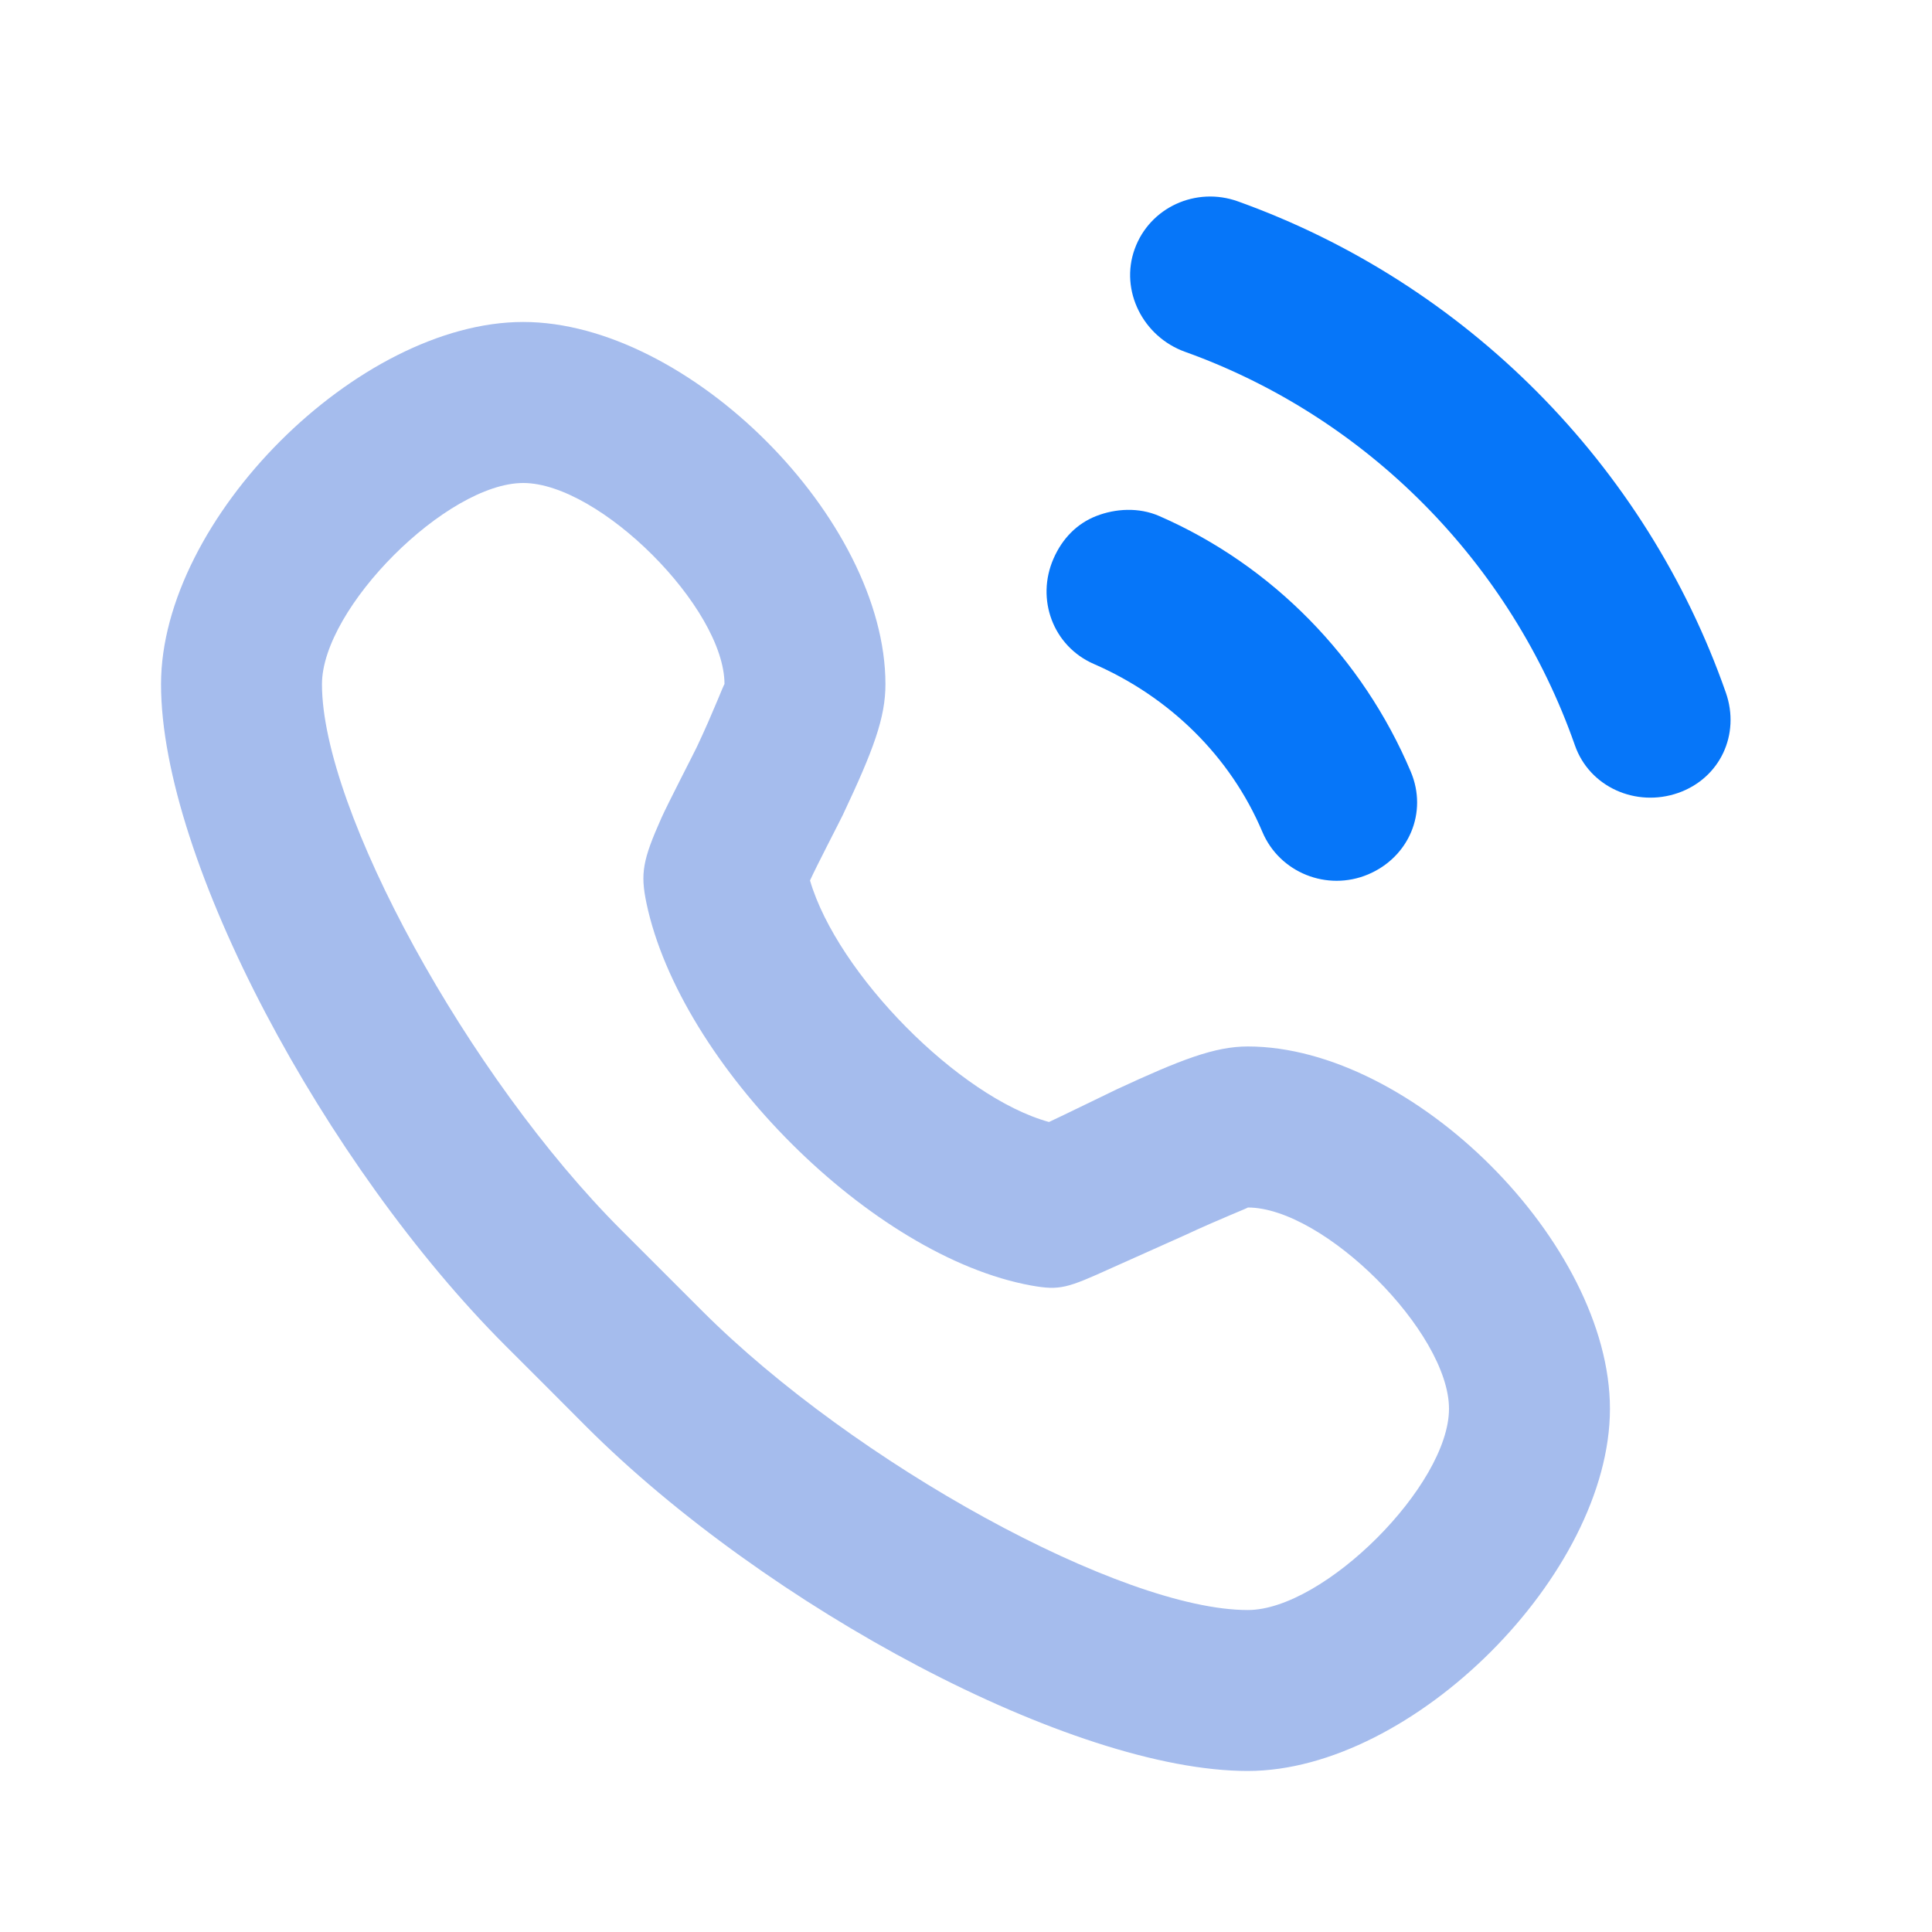
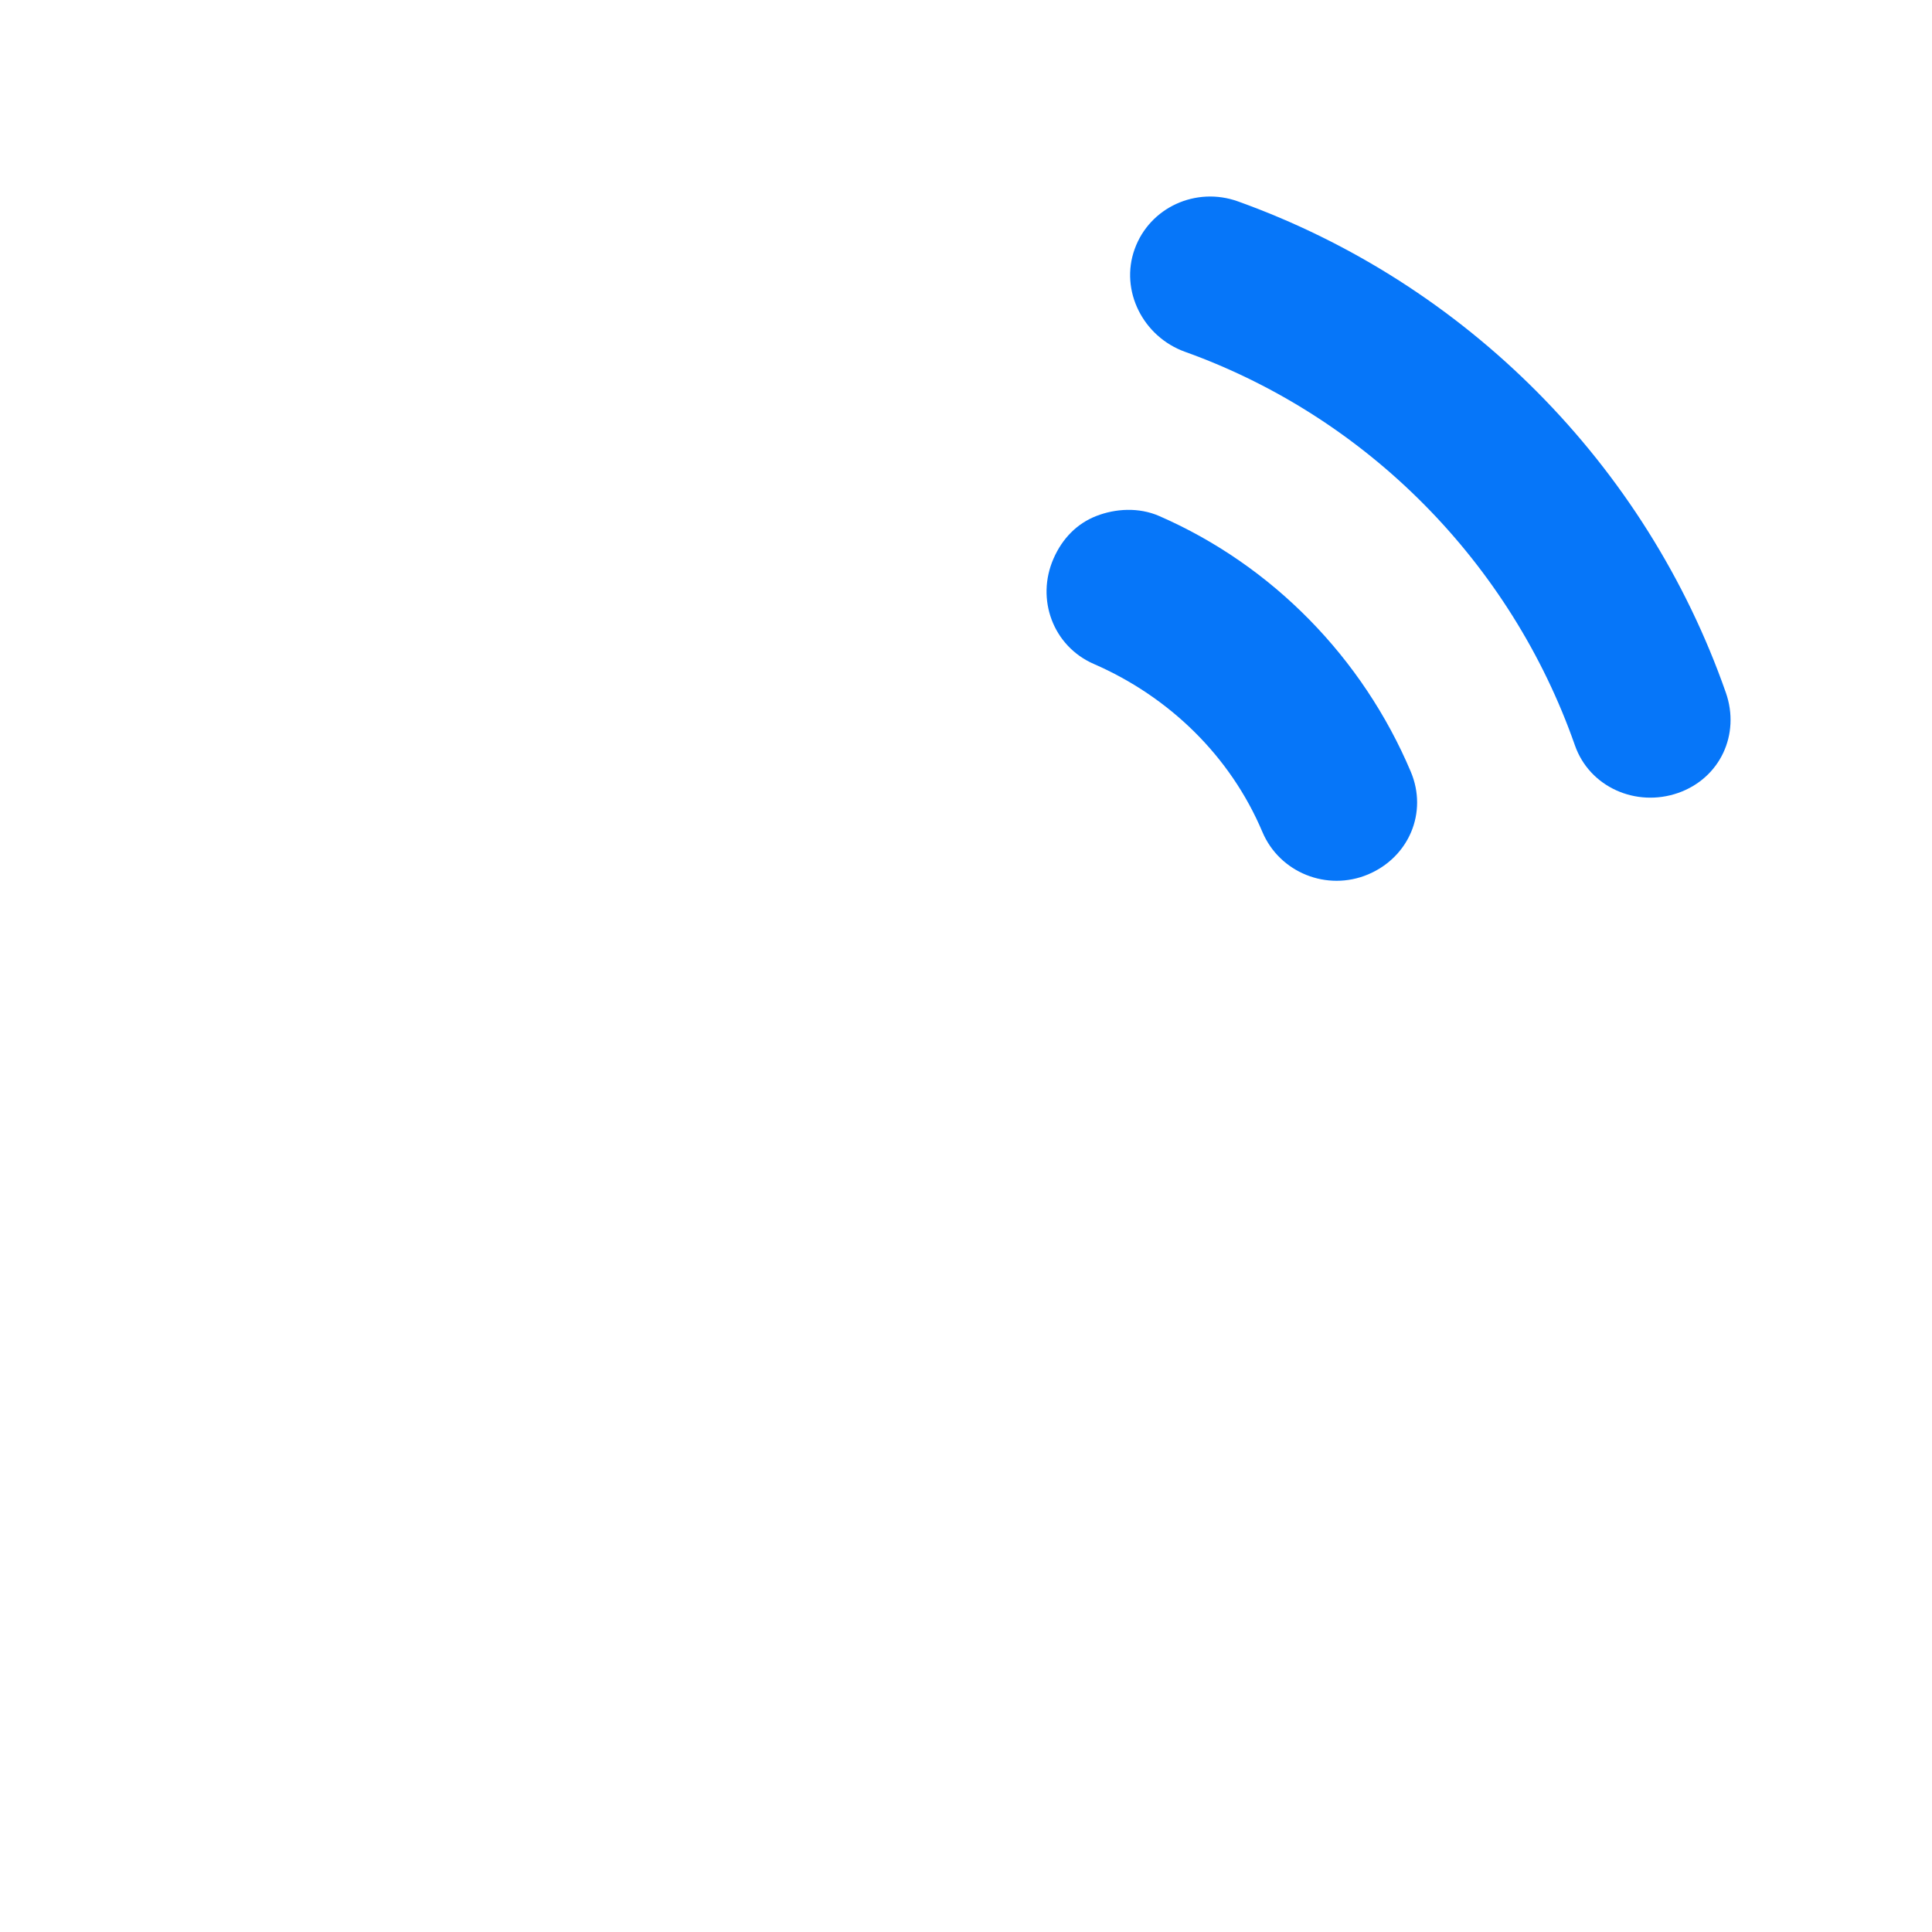
<svg xmlns="http://www.w3.org/2000/svg" width="23" height="23" viewBox="0 0 23 23" fill="none">
-   <path d="M6.229 3.833C4.263 3.833 1.917 6.179 1.917 8.146C1.917 10.237 3.871 13.874 6.019 16.022C6.217 16.219 6.781 16.783 6.977 16.981C9.126 19.129 12.762 21.083 14.854 21.083C16.82 21.083 19.166 18.737 19.166 16.771C19.166 14.804 16.82 12.458 14.854 12.458C14.461 12.458 14.057 12.615 13.297 12.967C13.227 13 12.642 13.286 12.488 13.357C11.418 13.063 9.969 11.594 9.643 10.482C9.716 10.319 10.005 9.763 10.033 9.703C10.4 8.925 10.541 8.544 10.541 8.146C10.541 6.179 8.196 3.833 6.229 3.833ZM6.229 5.75C7.138 5.75 8.625 7.237 8.625 8.146C8.625 8.122 8.496 8.469 8.295 8.894C8.268 8.952 7.95 9.568 7.876 9.733C7.65 10.239 7.622 10.398 7.696 10.752C8.099 12.669 10.379 14.96 12.278 15.304C12.62 15.365 12.704 15.335 13.236 15.094C13.386 15.027 14.039 14.735 14.105 14.705C14.527 14.508 14.874 14.375 14.854 14.375C15.762 14.375 17.25 15.862 17.25 16.771C17.25 17.679 15.762 19.167 14.854 19.167C13.357 19.167 10.178 17.426 8.356 15.603C8.158 15.406 7.594 14.842 7.397 14.644C5.574 12.822 3.833 9.643 3.833 8.146C3.833 7.237 5.321 5.75 6.229 5.75Z" fill="#A5BCED" />
  <path d="M14.736 2.397C14.238 2.219 13.687 2.468 13.508 2.965C13.329 3.46 13.609 4.009 14.107 4.188C16.276 4.966 17.989 6.703 18.749 8.873C18.923 9.371 19.477 9.614 19.977 9.44C20.476 9.266 20.72 8.744 20.546 8.246C19.596 5.532 17.449 3.37 14.736 2.397Z" fill="#0676F9" />
  <path d="M13.051 6.143C12.823 6.232 12.648 6.408 12.542 6.65C12.33 7.133 12.536 7.692 13.021 7.904C13.92 8.295 14.647 9.002 15.028 9.903C15.233 10.389 15.798 10.615 16.286 10.41C16.773 10.205 17 9.672 16.795 9.187C16.223 7.834 15.149 6.731 13.8 6.143C13.557 6.037 13.28 6.054 13.051 6.143Z" fill="#0676F9" />
</svg>